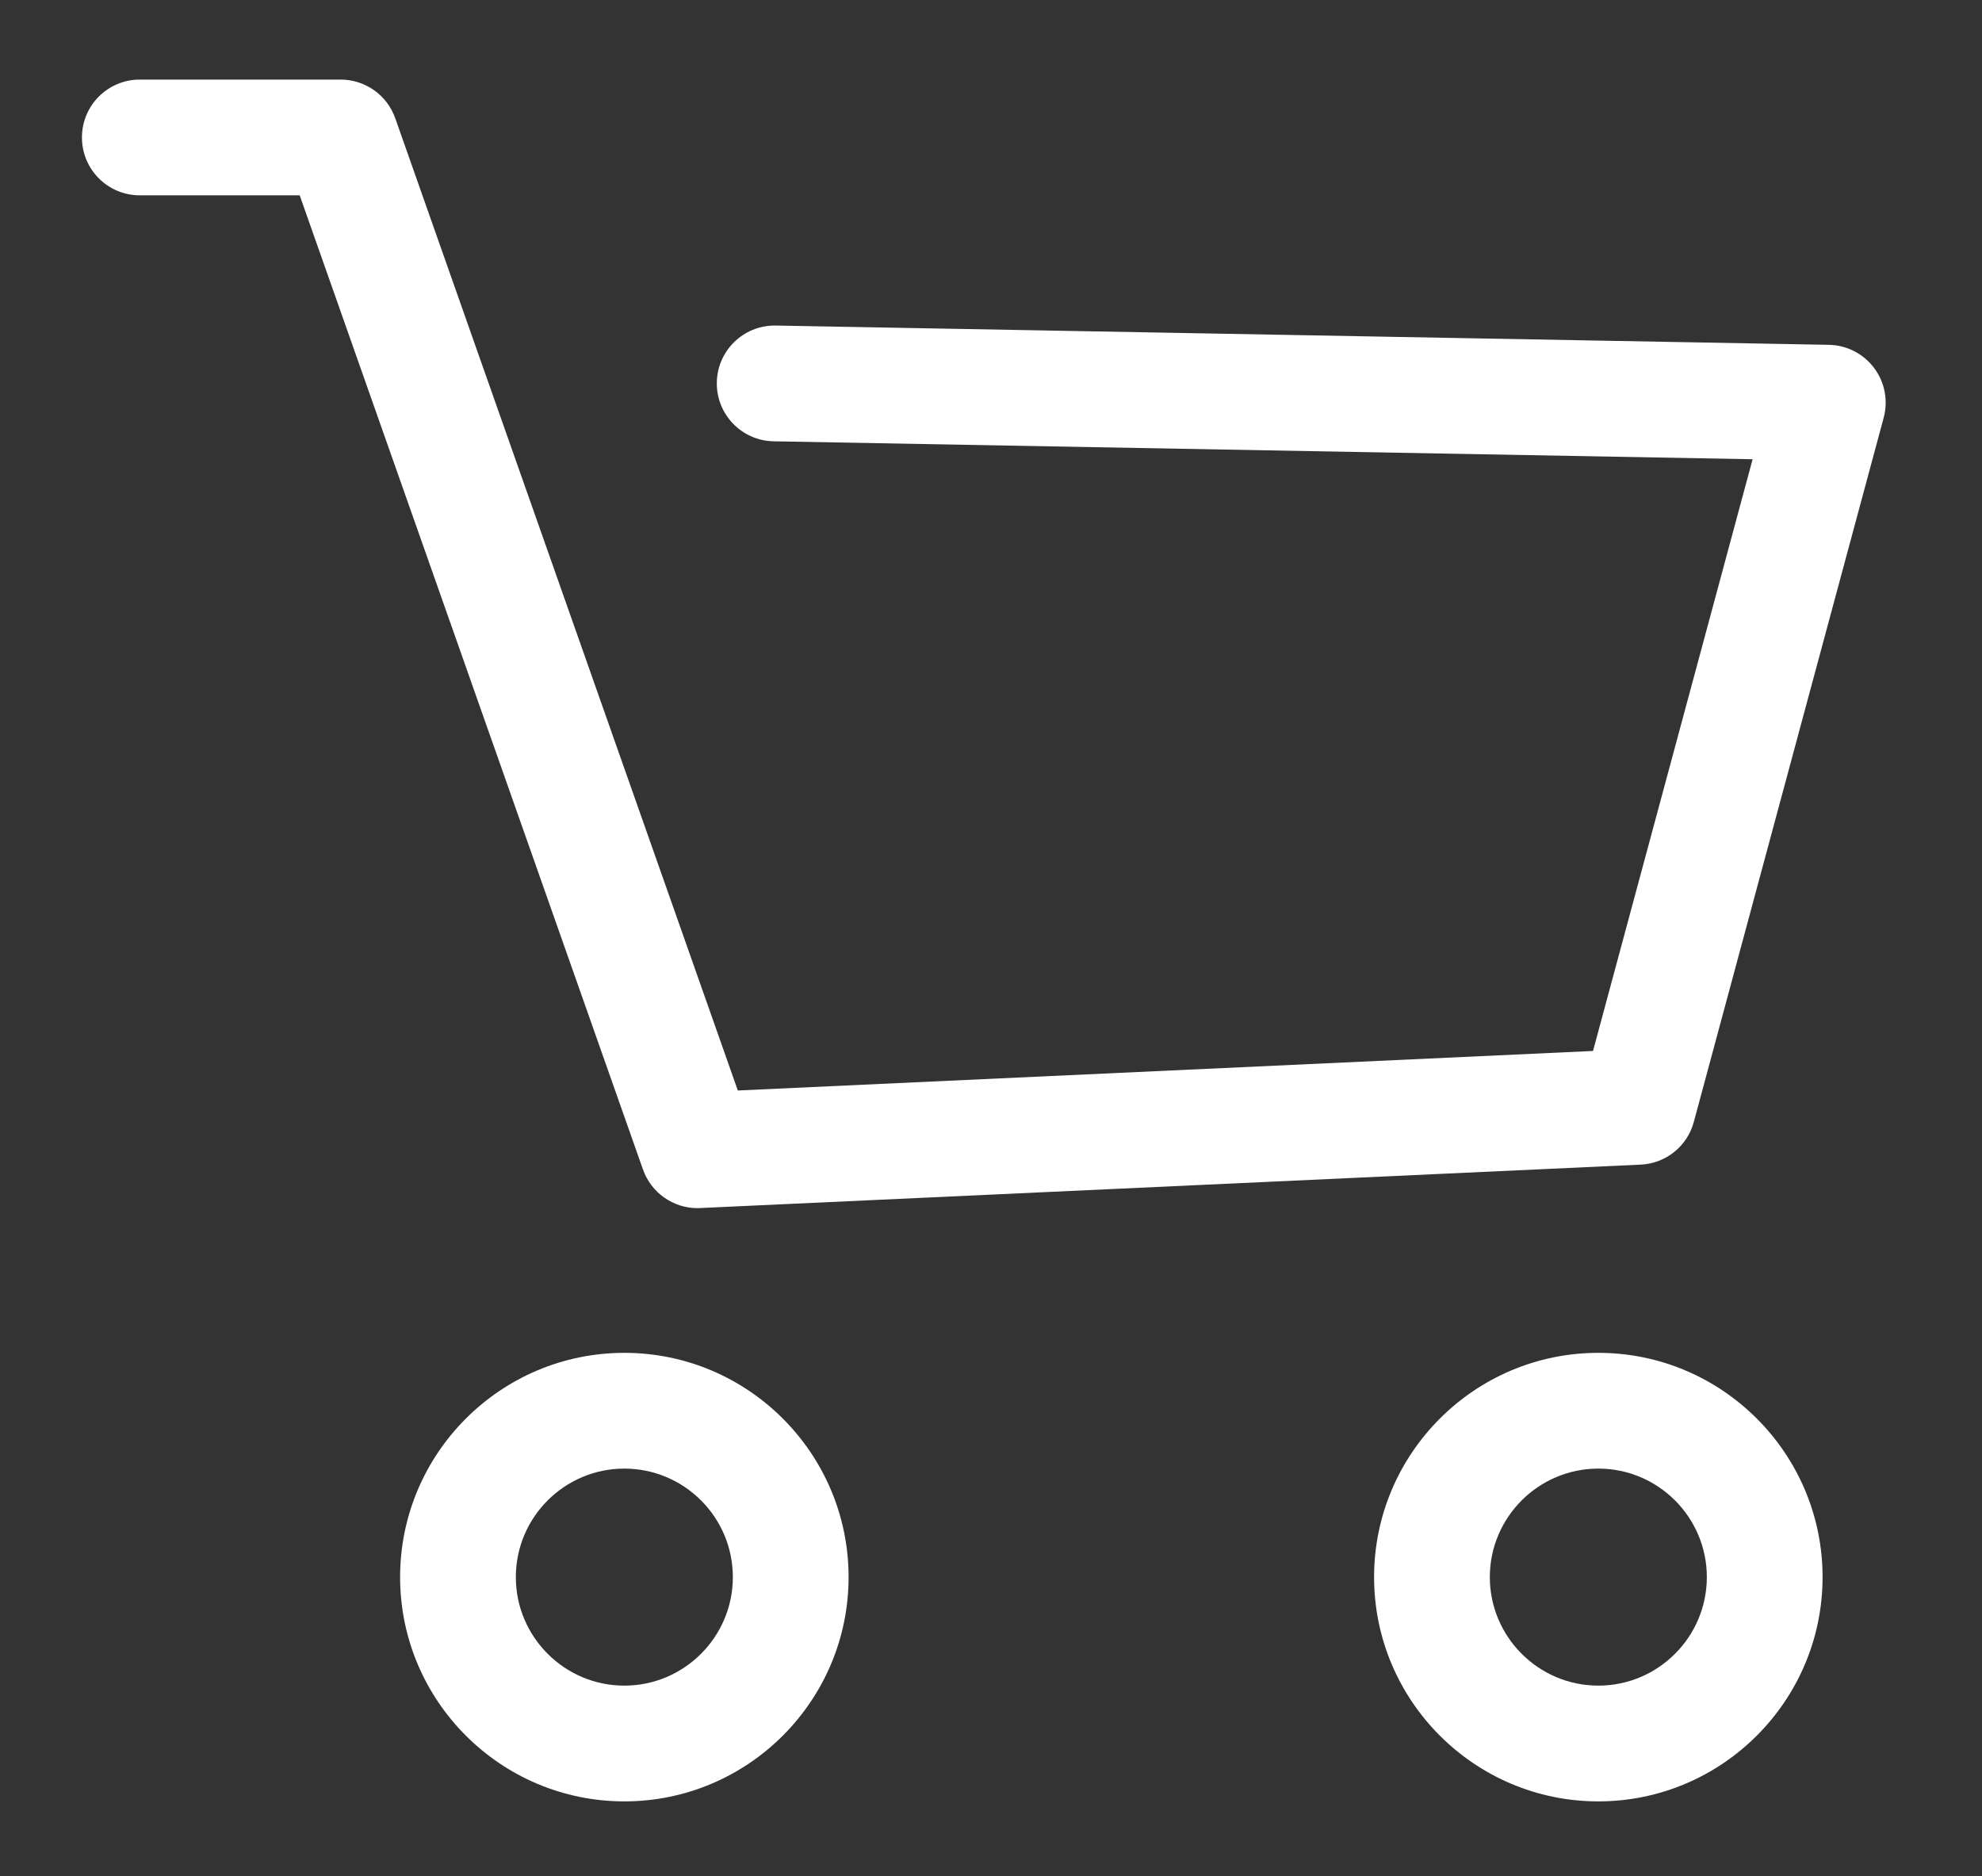
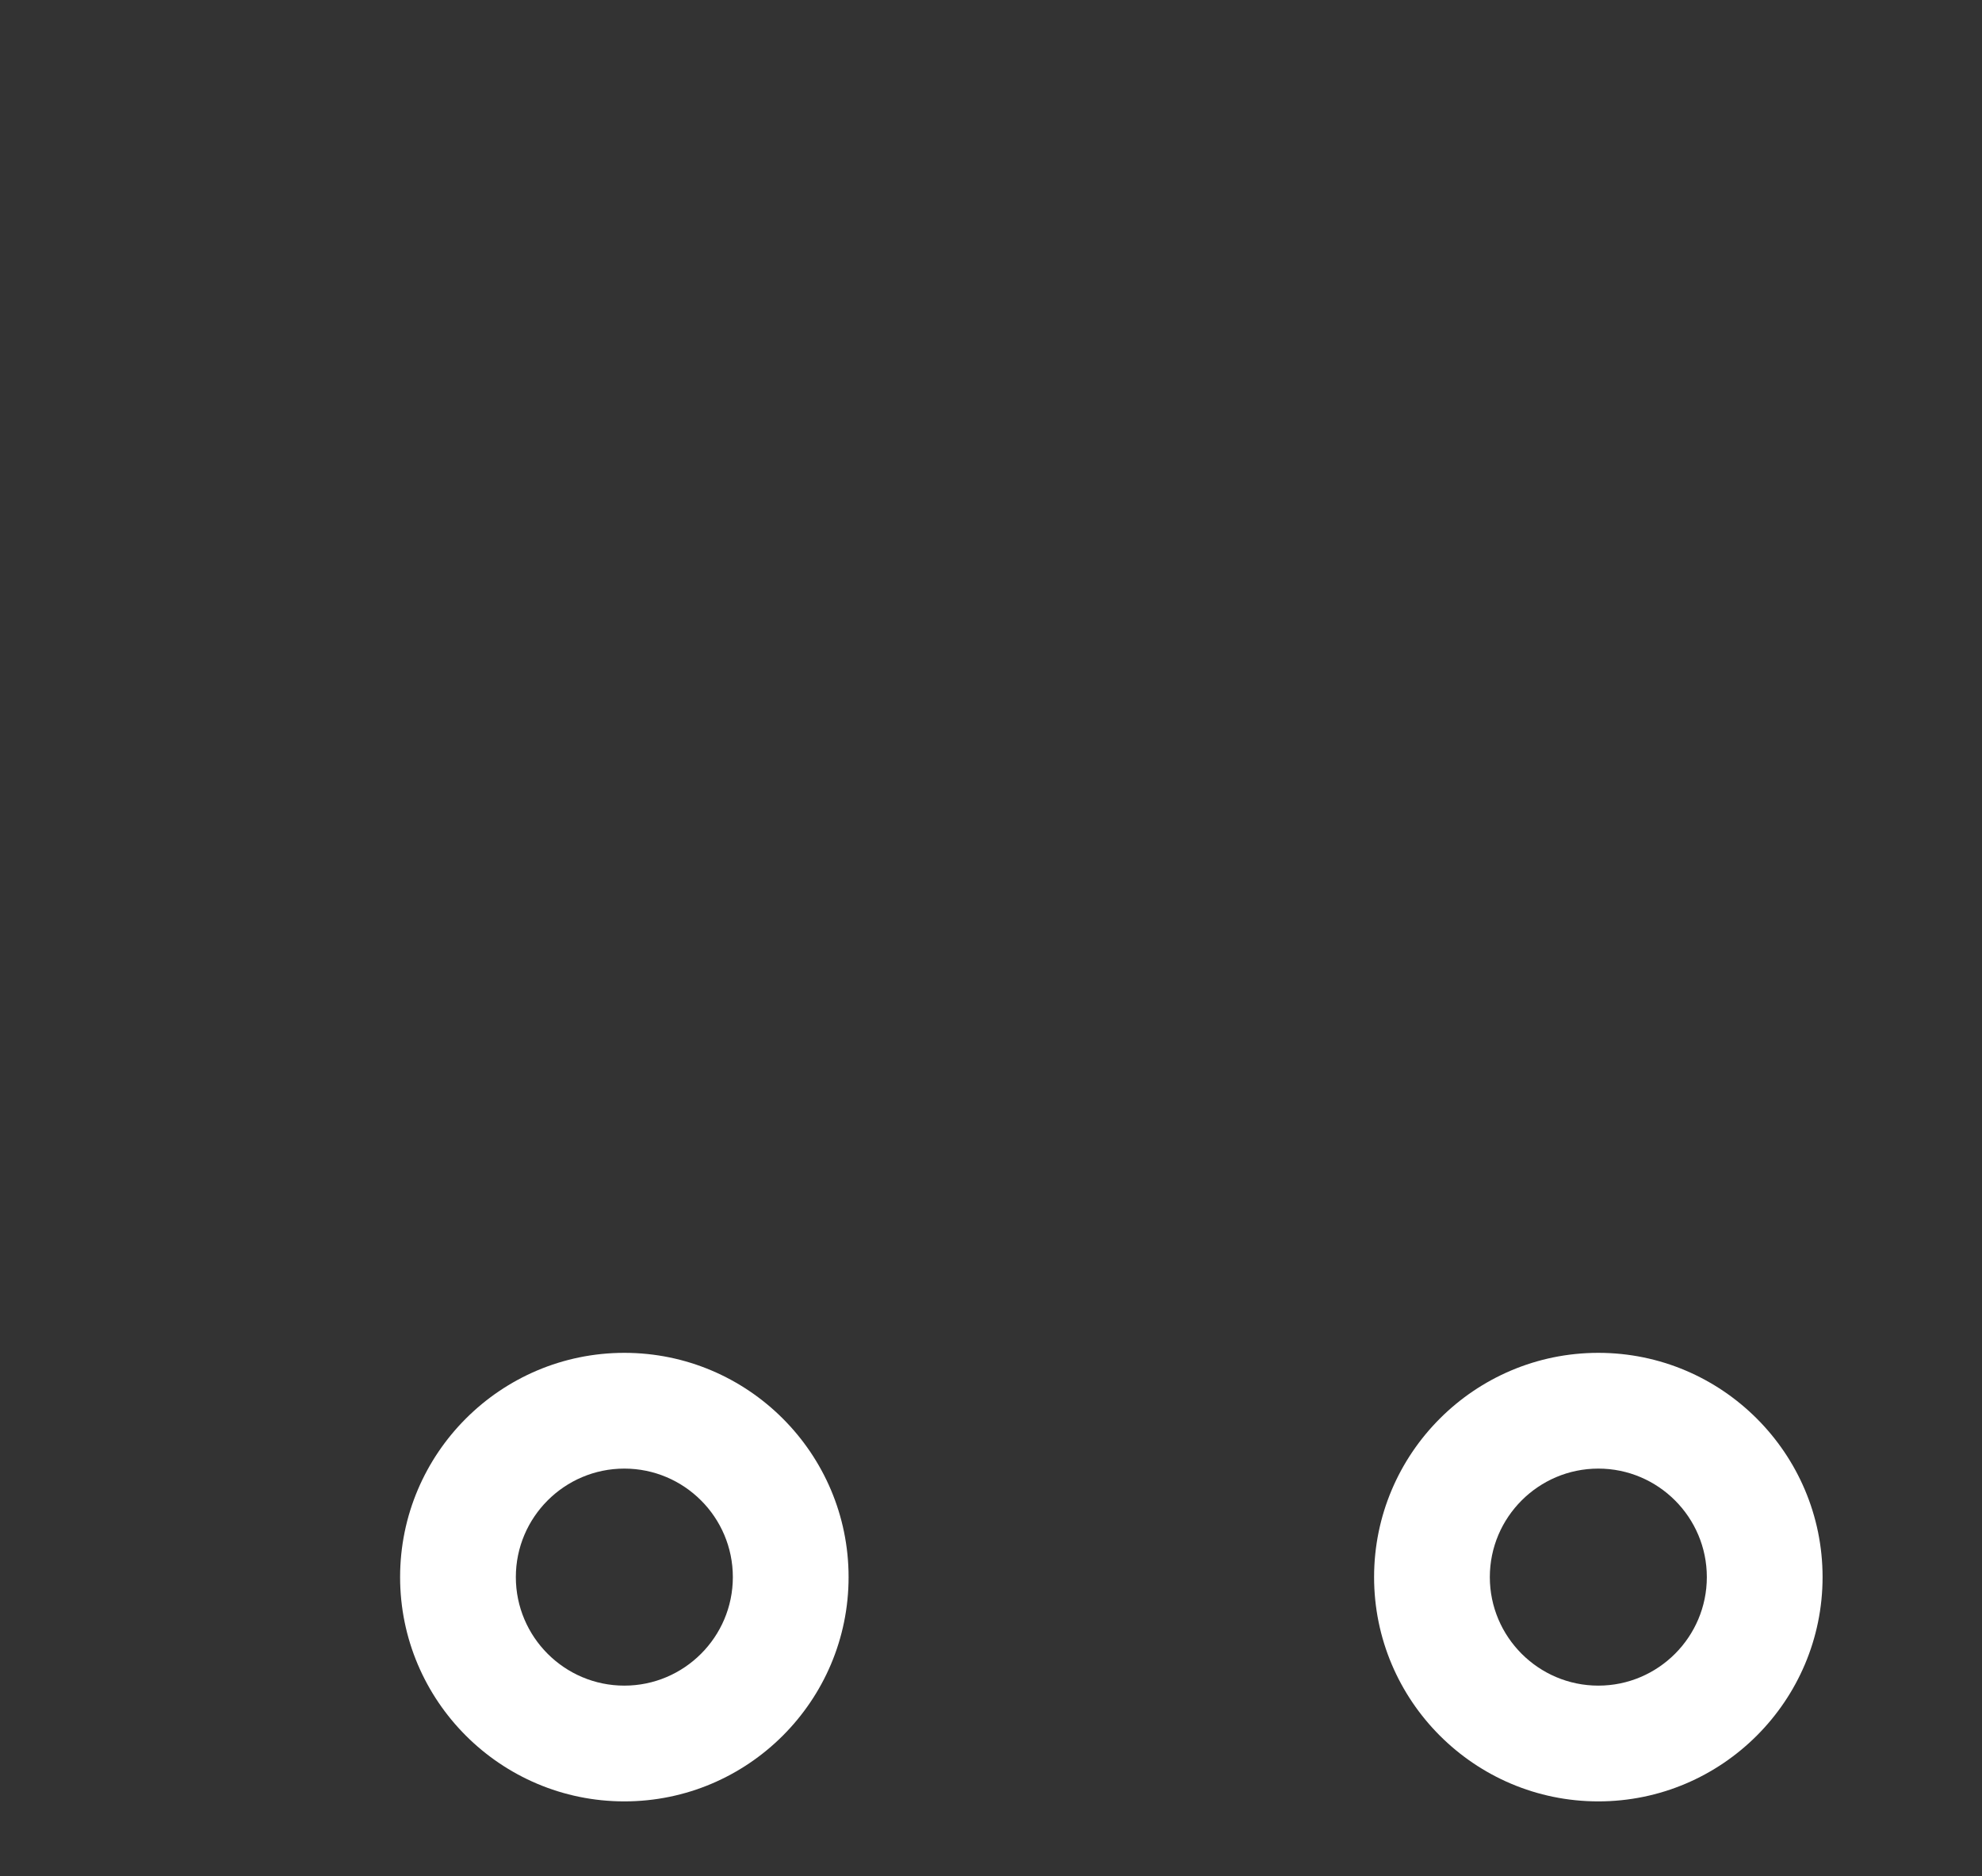
<svg xmlns="http://www.w3.org/2000/svg" enable-background="new -1.416 -1.375 34.25 32.417" height="32.417" viewBox="-1.416 -1.375 34.25 32.417" width="34.25">
  <rect x="-1.416" y="-1.375" width="34.25" height="32.417" fill="#333333" stroke="none" />
  <g fill="#fff">
-     <path d="m10.638 19.5c-.423 0-.802-.268-.943-.668l-5.932-16.832h-2.763c-.553 0-1-.447-1-1s.447-1 1-1h3.471c.424 0 .802.268.943.668l5.92 16.799 14.778-.683 2.758-10.224-16.918-.31c-.552-.01-.991-.467-.981-1.018.01-.547.456-.982 1-.982h.019l18.198.333c.309.006.596.153.781.399s.246.563.166.861l-3.281 12.167c-.113.42-.484.719-.92.738l-16.25.75c-.016.001-.032.002-.046.002z" />
    <path d="m9.373 29.75c-2.137 0-3.875-1.738-3.875-3.875s1.738-3.875 3.875-3.875 3.875 1.738 3.875 3.875-1.738 3.875-3.875 3.875zm0-5.75c-1.034 0-1.875.841-1.875 1.875 0 1.033.841 1.875 1.875 1.875s1.875-.842 1.875-1.875c0-1.034-.841-1.875-1.875-1.875z" />
    <path d="m26.204 29.75c-2.137 0-3.875-1.738-3.875-3.875s1.738-3.875 3.875-3.875 3.875 1.738 3.875 3.875-1.739 3.875-3.875 3.875zm0-5.75c-1.033 0-1.875.841-1.875 1.875 0 1.033.842 1.875 1.875 1.875 1.034 0 1.875-.842 1.875-1.875 0-1.034-.841-1.875-1.875-1.875z" />
  </g>
</svg>